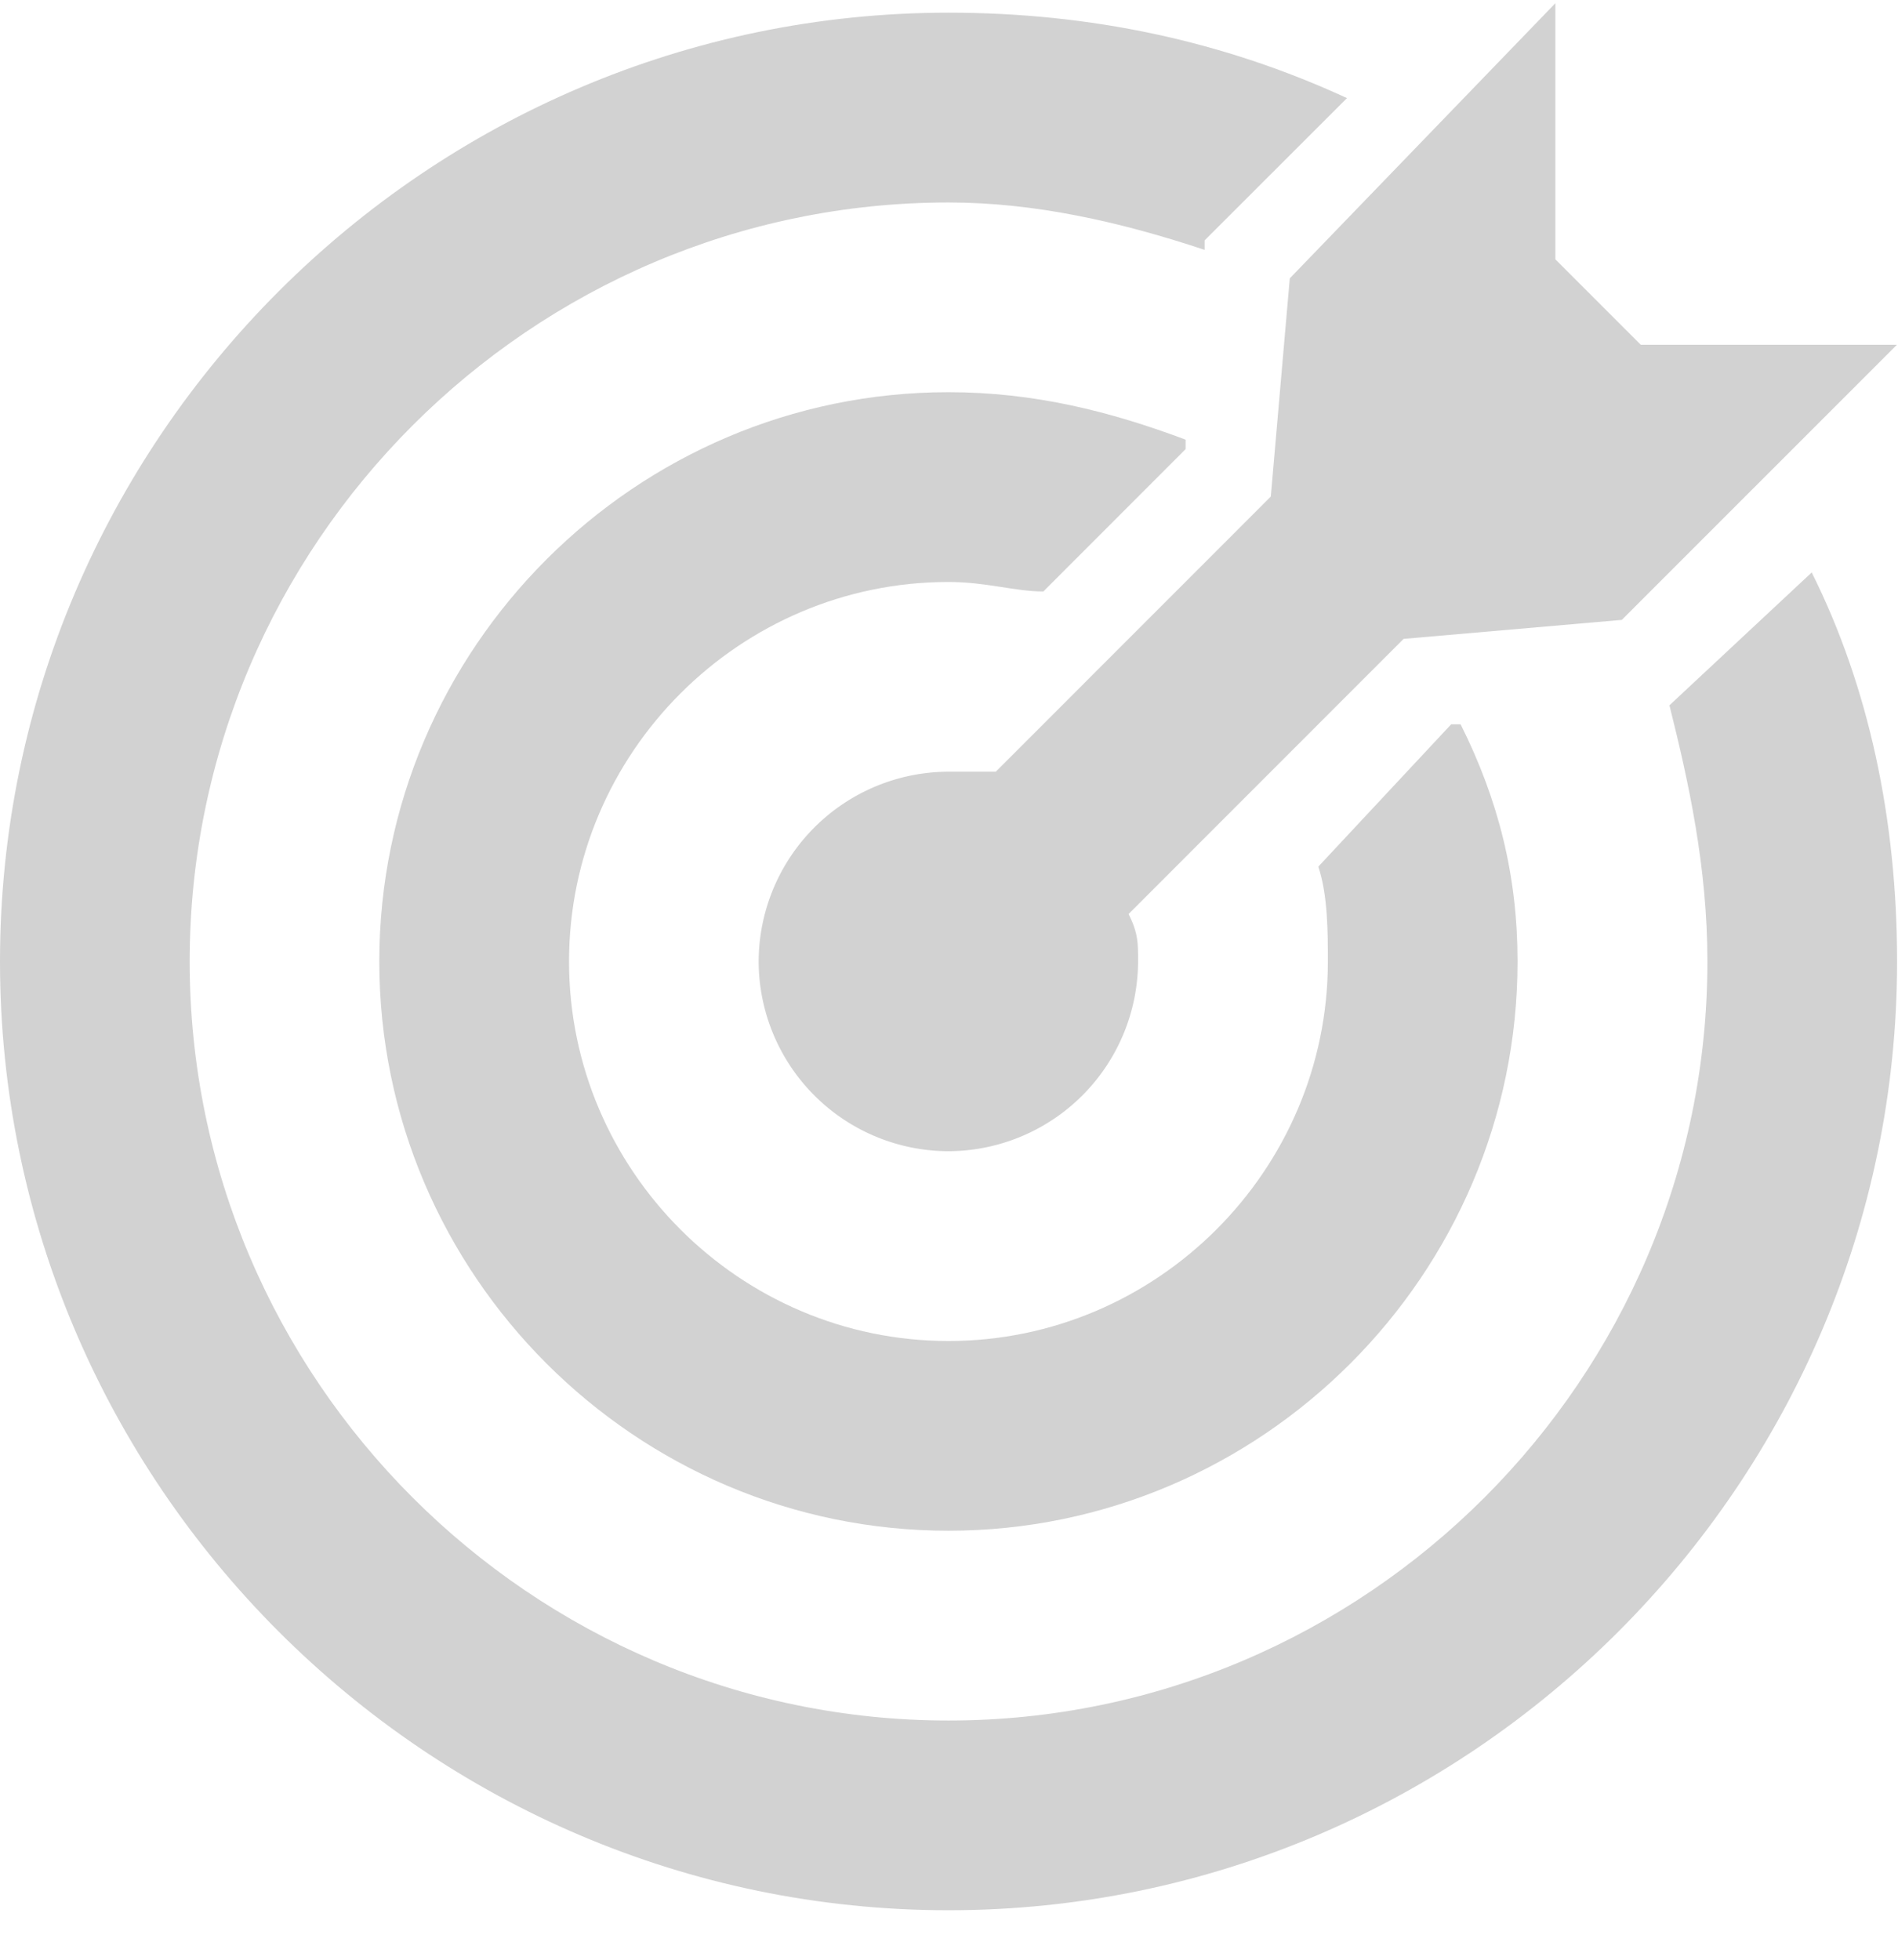
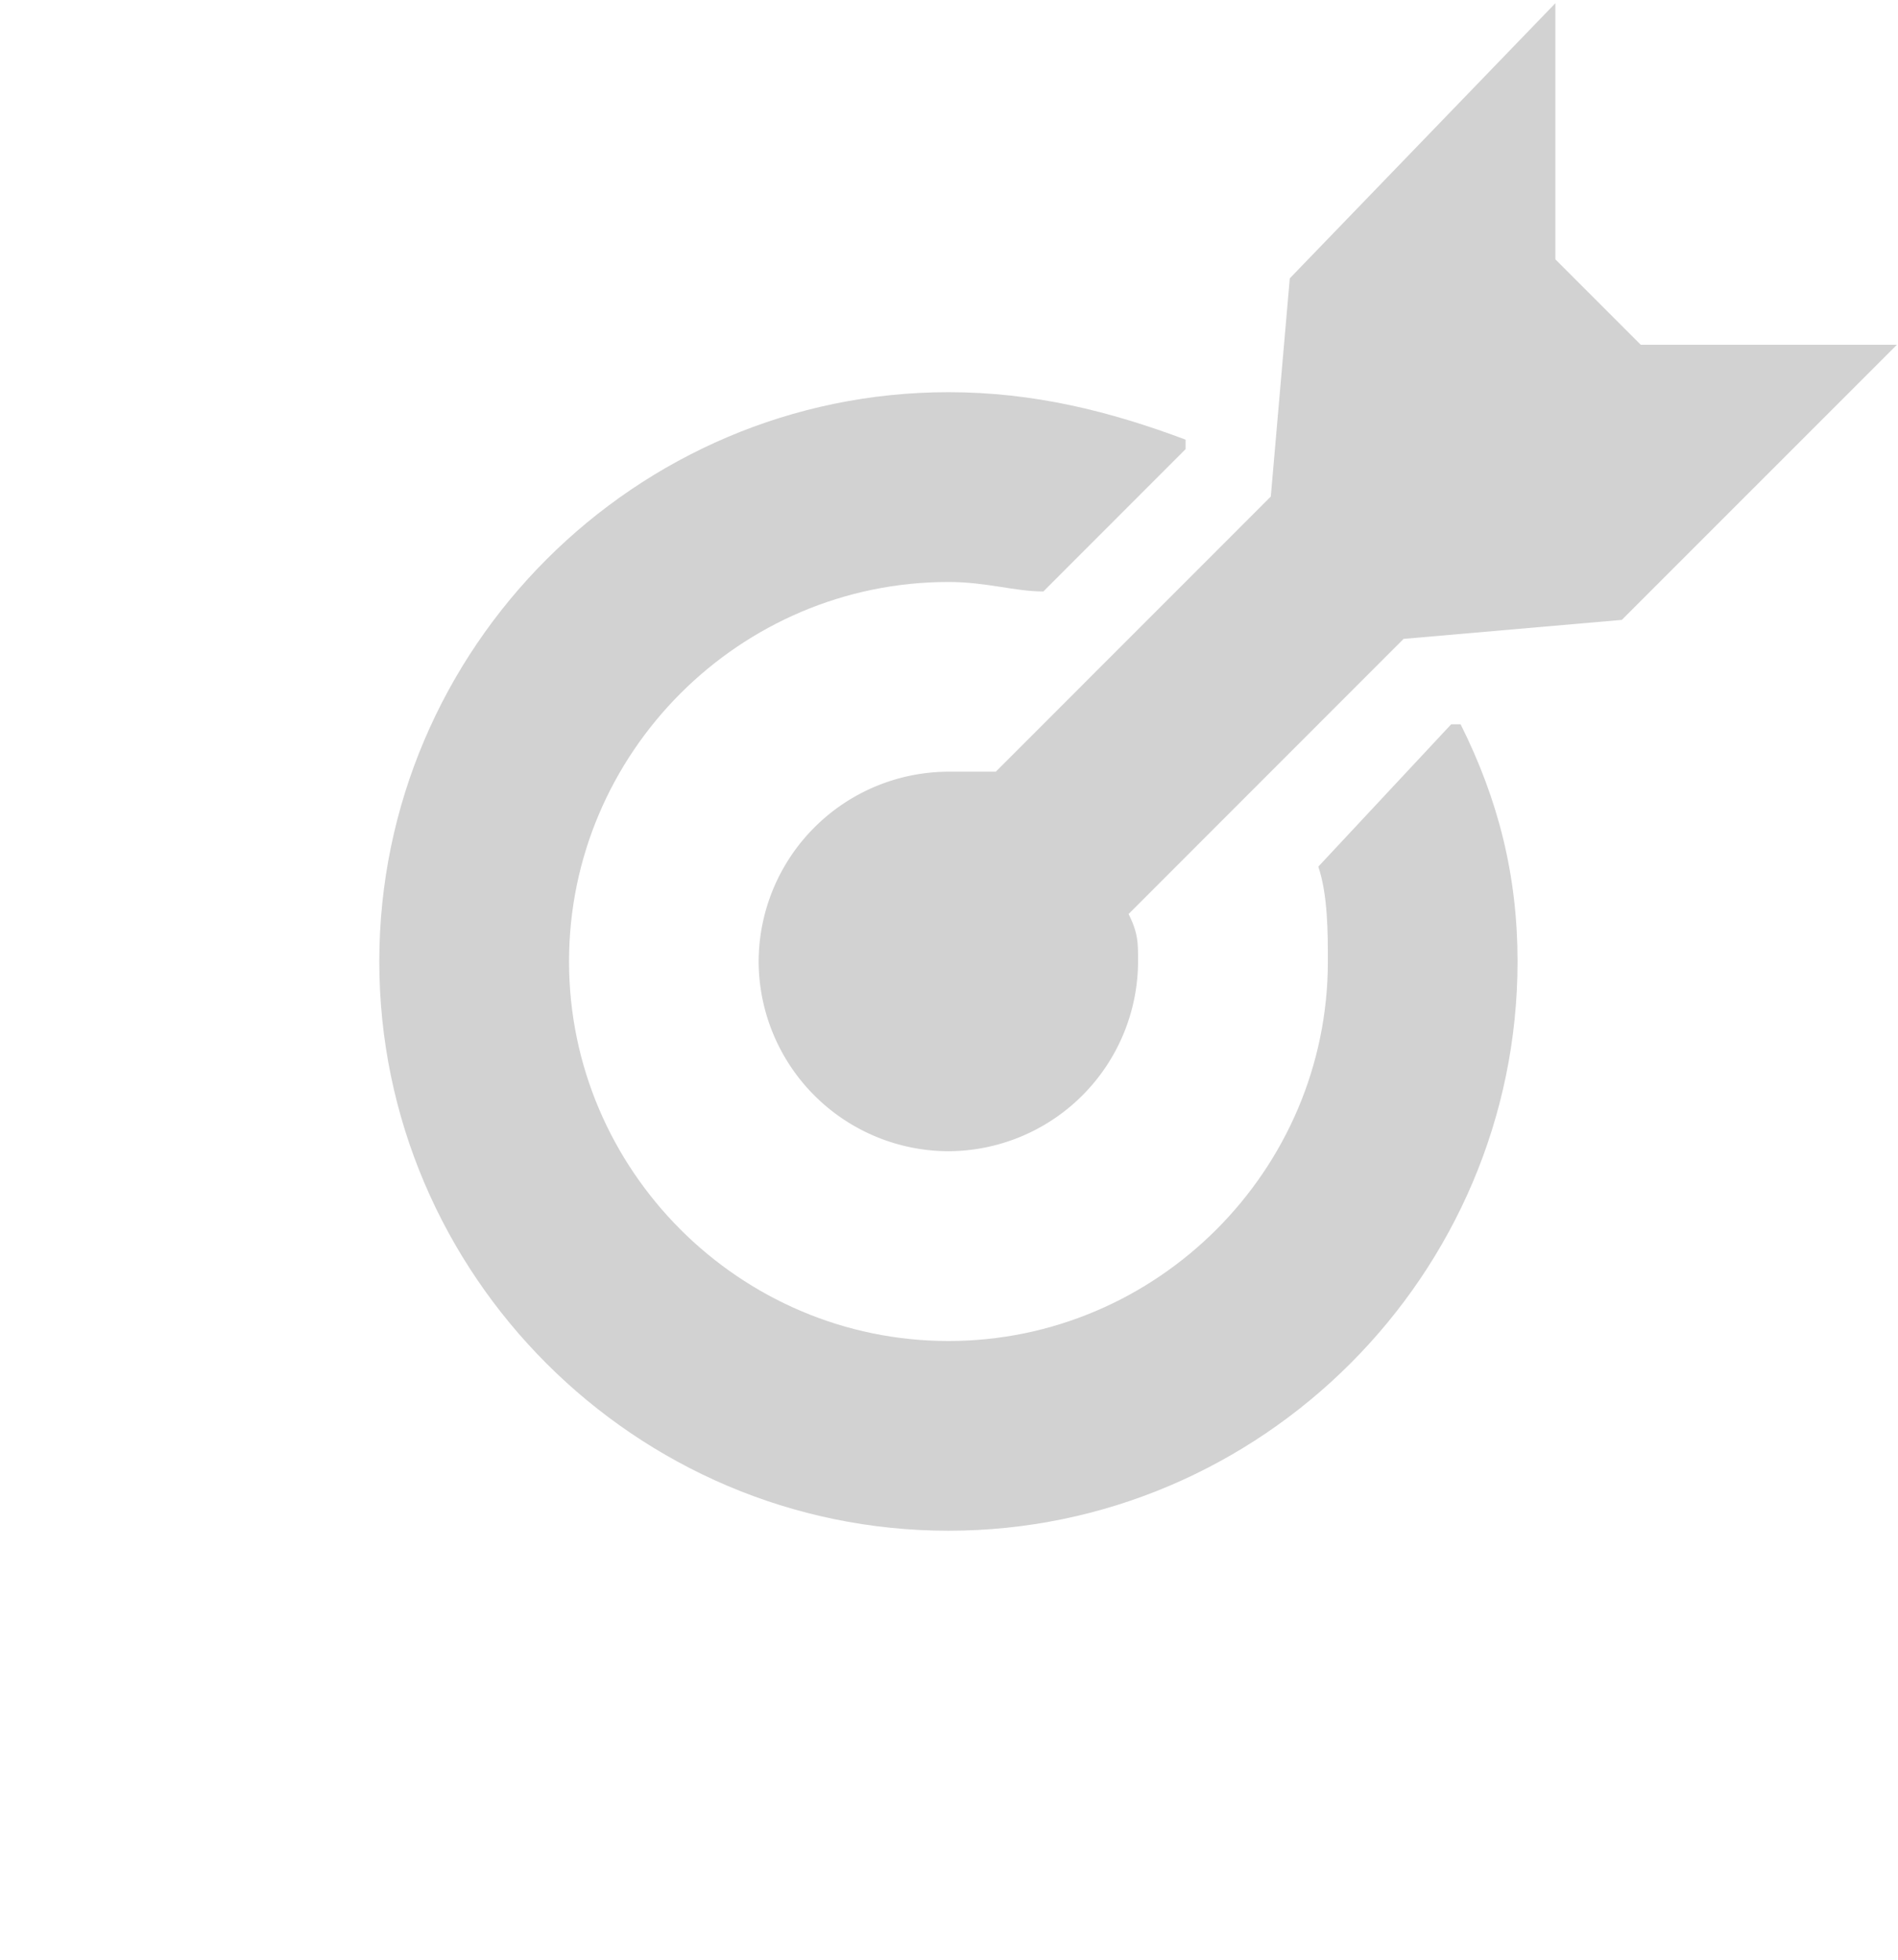
<svg xmlns="http://www.w3.org/2000/svg" width="31" height="32" fill="none">
  <path fill="#D2D2D2" d="m26.799 5.63-1.395-1.395V.052l-4.338 4.493-.31 3.563-4.492 4.493h-.775a3.108 3.108 0 0 0-3.098 3.099 3.108 3.108 0 0 0 3.098 3.098 3.108 3.108 0 0 0 3.099-3.098c0-.31 0-.465-.155-.775l4.492-4.493 3.564-.31 4.493-4.492h-4.183z" />
  <path fill="#D2D2D2" d="M23.857 11.827h-.155l-2.17 2.324c.156.464.156 1.084.156 1.549 0 3.408-2.789 6.197-6.197 6.197-3.409 0-6.197-2.789-6.197-6.197 0-3.409 2.788-6.197 6.197-6.197.62 0 1.084.155 1.55.155l2.323-2.324v-.155c-1.24-.465-2.479-.775-3.873-.775-5.113 0-9.296 4.183-9.296 9.296 0 5.112 4.183 9.295 9.296 9.295 5.112 0 9.295-4.183 9.295-9.295 0-1.394-.31-2.634-.93-3.873z" />
-   <path fill="#D2D2D2" d="m29.59 9.348-2.323 2.169c.31 1.24.62 2.633.62 4.183 0 6.817-5.578 12.394-12.395 12.394-6.816 0-12.394-5.578-12.394-12.394 0-6.817 5.578-12.394 12.395-12.394 1.394 0 2.788.31 4.182.774v-.155L22 1.602C19.985.672 17.816.207 15.493.207 6.971.207 0 7.18 0 15.7s6.972 15.492 15.492 15.492c8.521 0 15.493-6.971 15.493-15.492 0-2.324-.465-4.493-1.394-6.352z" />
</svg>